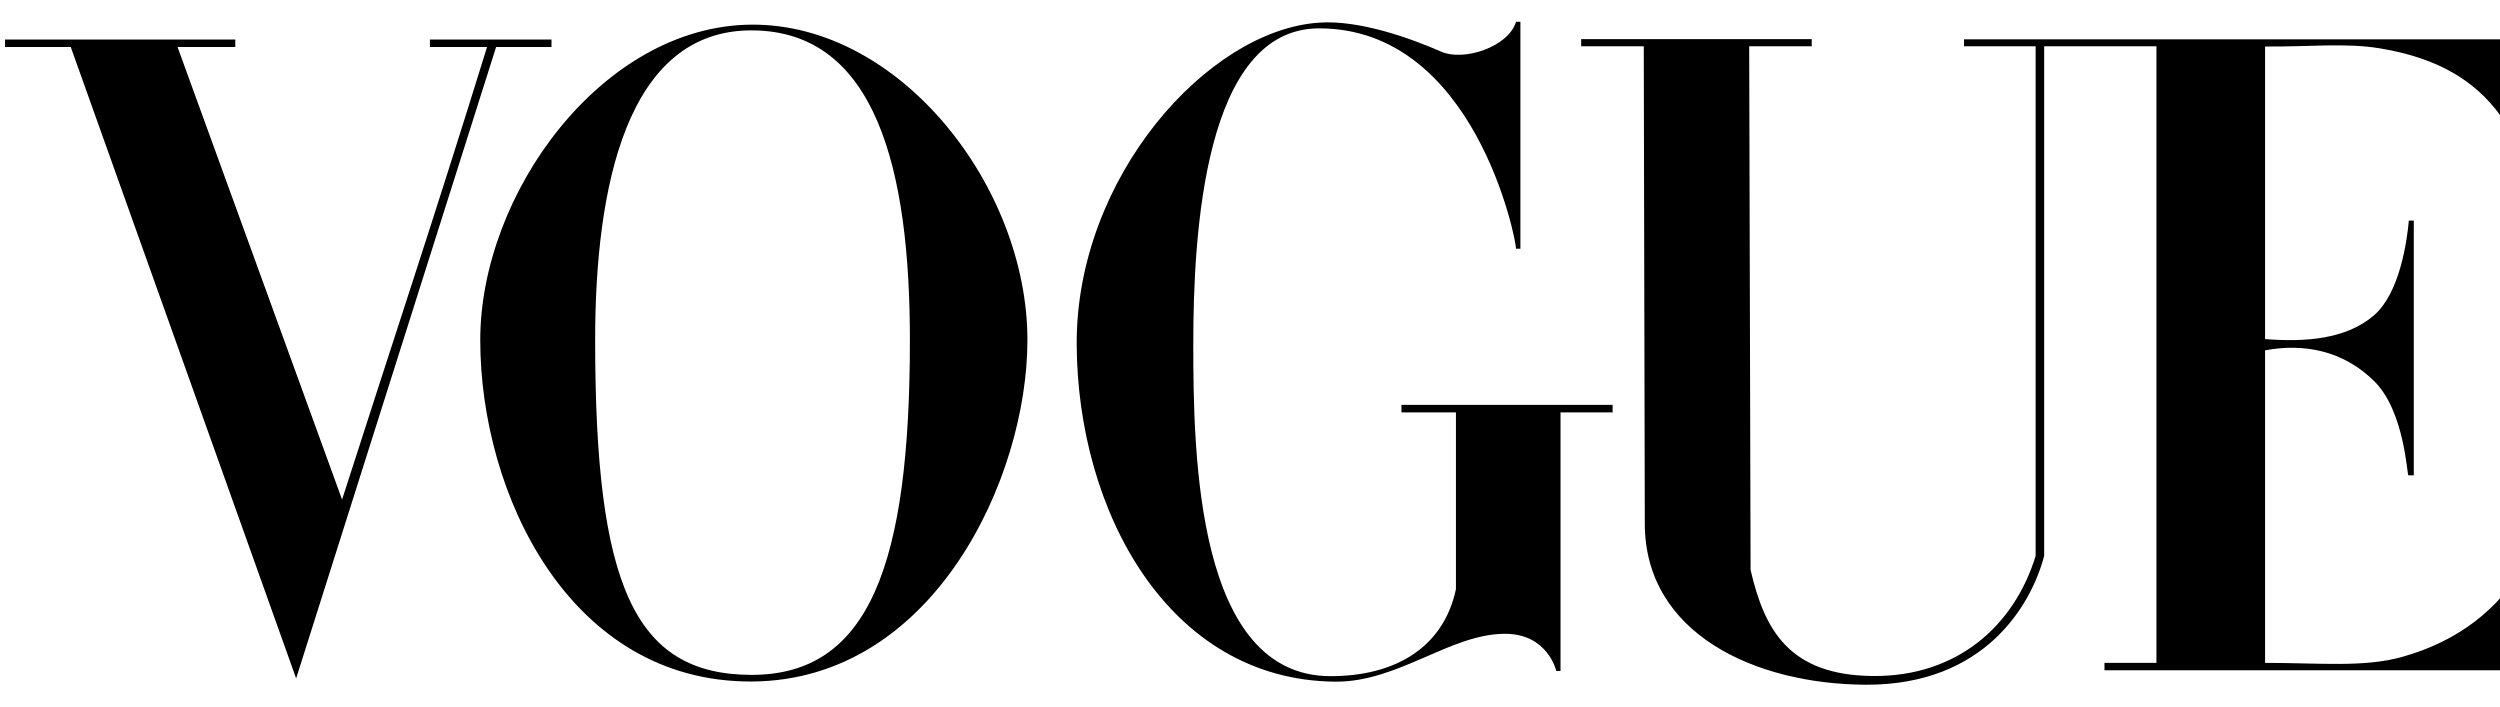
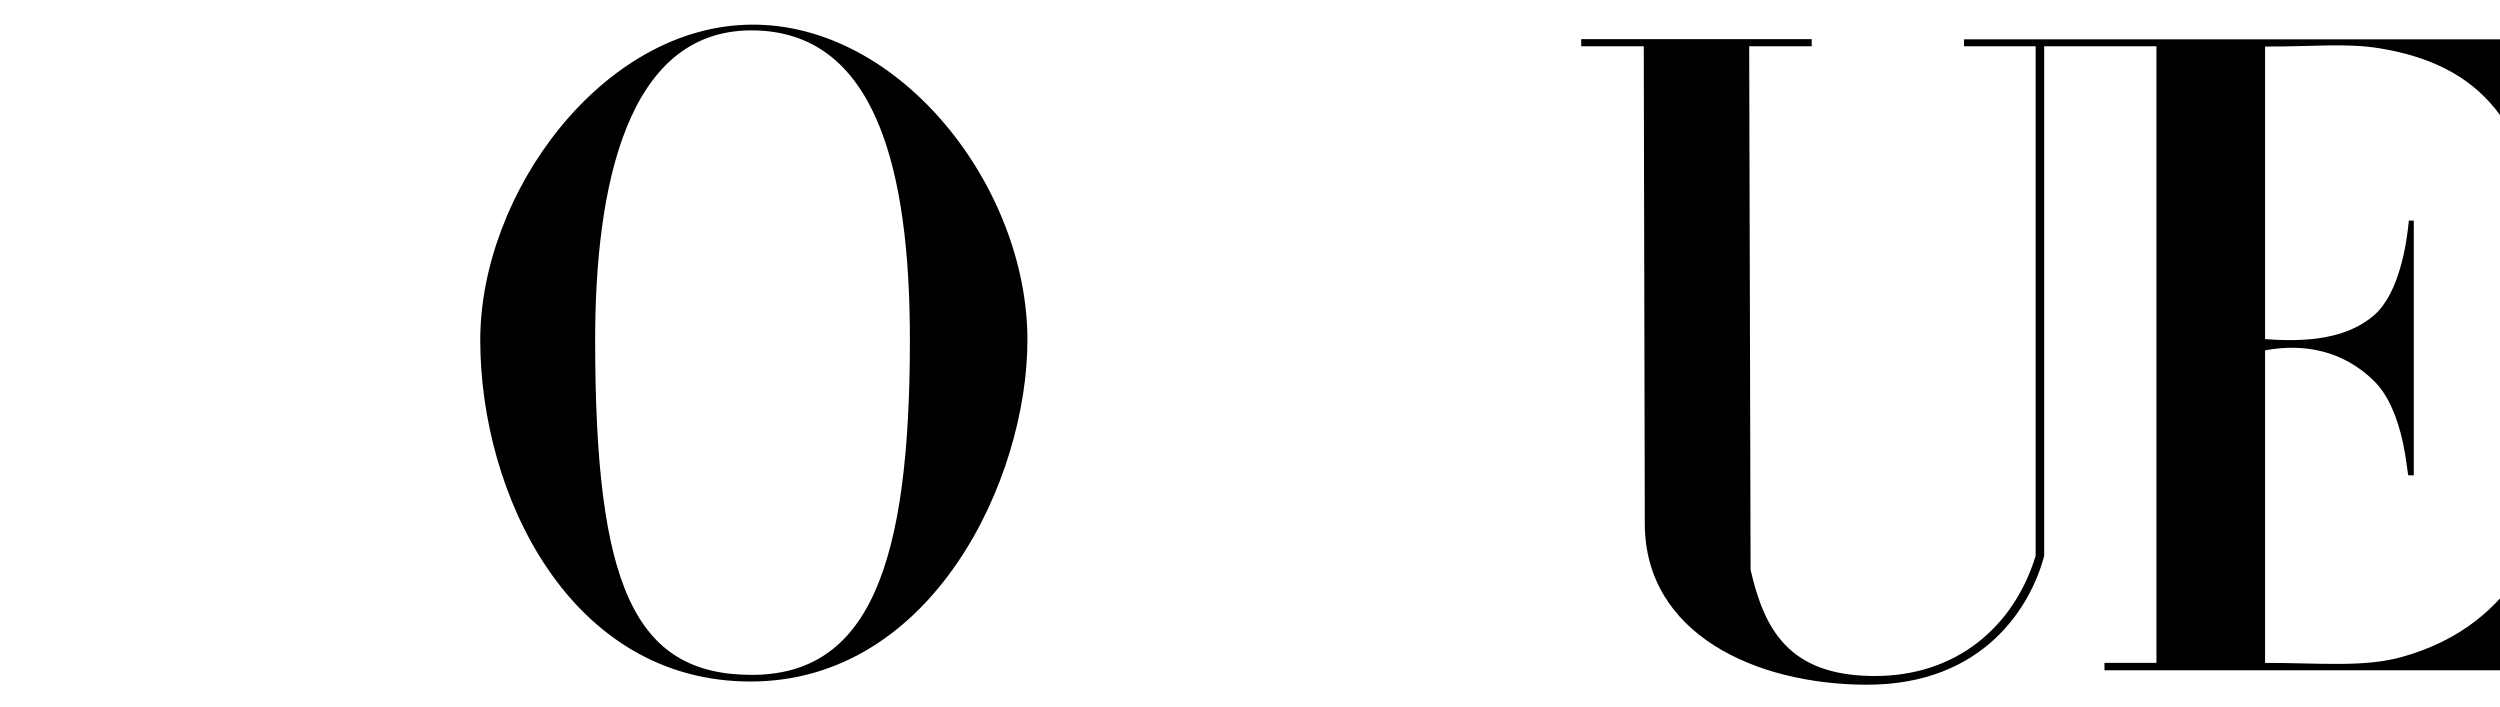
<svg xmlns="http://www.w3.org/2000/svg" width="99" height="28" viewBox="0 0 99 28" fill="black">
  <path d="M29.755 0.976C23.849 1.019 19.018 7.667 19.018 13.466C19.018 19.568 22.559 27.012 29.755 26.988C36.951 26.963 40.686 18.95 40.686 13.466C40.686 7.408 35.661 0.933 29.755 0.976ZM29.755 1.203C34.698 1.203 36.032 6.733 36.032 13.466C36.032 22.35 34.423 26.733 29.755 26.725C25.087 26.716 23.568 23.129 23.568 13.466C23.568 7.412 24.812 1.203 29.755 1.203Z" />
-   <path d="M42.637 13.63C42.61 7.032 47.825 1.187 52.238 0.897C53.833 0.783 55.882 1.522 57.079 2.049C57.947 2.432 59.721 1.878 60.036 0.862H60.208V9.85H60.036C60.036 9.467 58.392 1.123 52.238 1.123C47.693 1.123 47.254 9.218 47.254 13.63C47.254 18.042 47.386 26.776 52.691 26.776C55.26 26.776 57.162 25.638 57.655 23.334V16.33H55.498V16.032H63.859V16.33H61.797V26.57H61.629C61.629 26.57 61.294 25.093 59.593 25.098C57.419 25.104 55.368 27.017 52.868 26.994C46.258 26.932 42.663 20.229 42.637 13.63Z" />
-   <path d="M2.802 1.862H0.199V1.565H9.318V1.862H7.031L13.546 19.783C15.584 13.43 17.162 8.734 19.287 1.862H17.024V1.565H21.839V1.862H19.646L11.727 26.865L2.802 1.862Z" />
  <path d="M65.134 20.744L65.093 1.833H62.615V1.55H71.744V1.833H69.268L69.323 22.568C69.871 24.942 70.846 26.744 74.176 26.77C77.505 26.797 79.769 24.775 80.611 22.012V1.833H77.776L77.776 1.558H100.976L101.025 10.636H100.802C100.371 4.775 98.138 2.56 94.233 1.913C92.889 1.691 91.479 1.856 89.697 1.842V13.428C91.249 13.549 92.902 13.45 94.016 12.481C95.029 11.599 95.316 9.563 95.39 8.736H95.586V18.824H95.374C95.313 18.824 95.231 16.292 94.016 15.091C92.793 13.883 91.236 13.585 89.697 13.873V26.25C91.871 26.25 93.604 26.436 95.109 26.018C99.683 24.748 101.293 20.84 101.281 16.919H101.535V26.543H83.337V26.25H85.395V1.833H80.949V22.012C80.445 23.943 78.604 27.137 73.884 27.115C69.496 27.095 65.144 25.091 65.134 20.744Z" />
</svg>